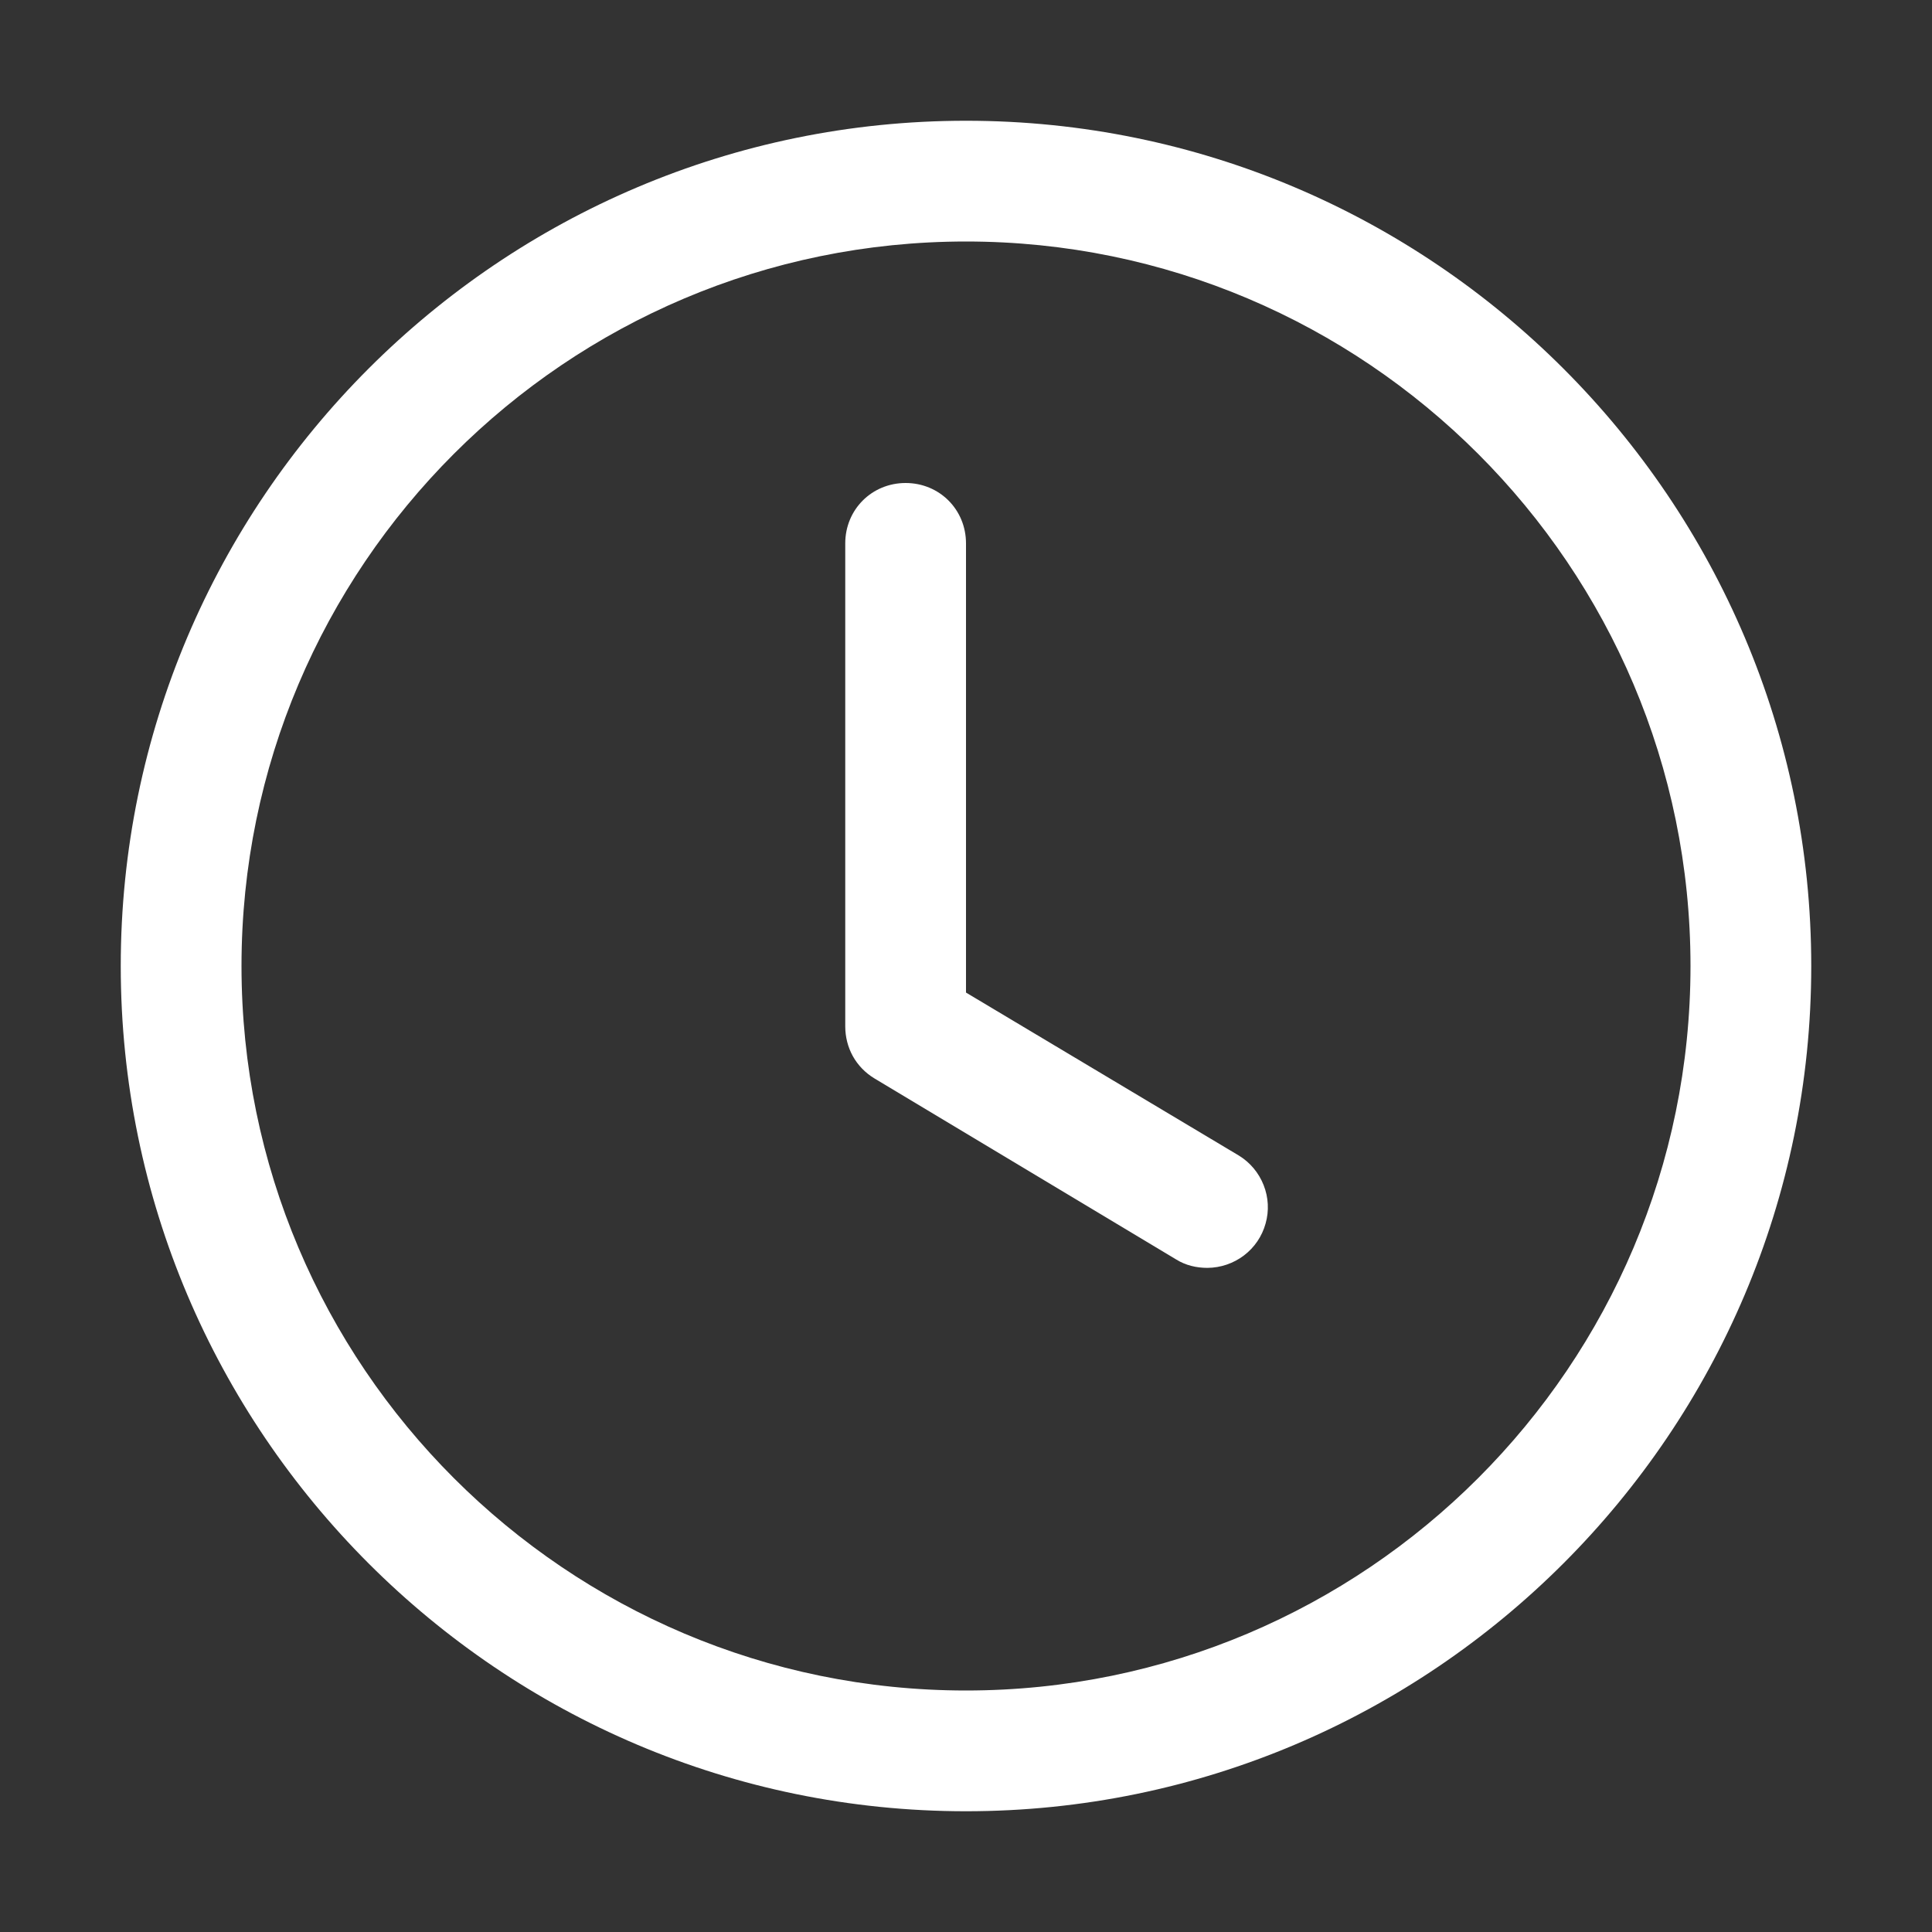
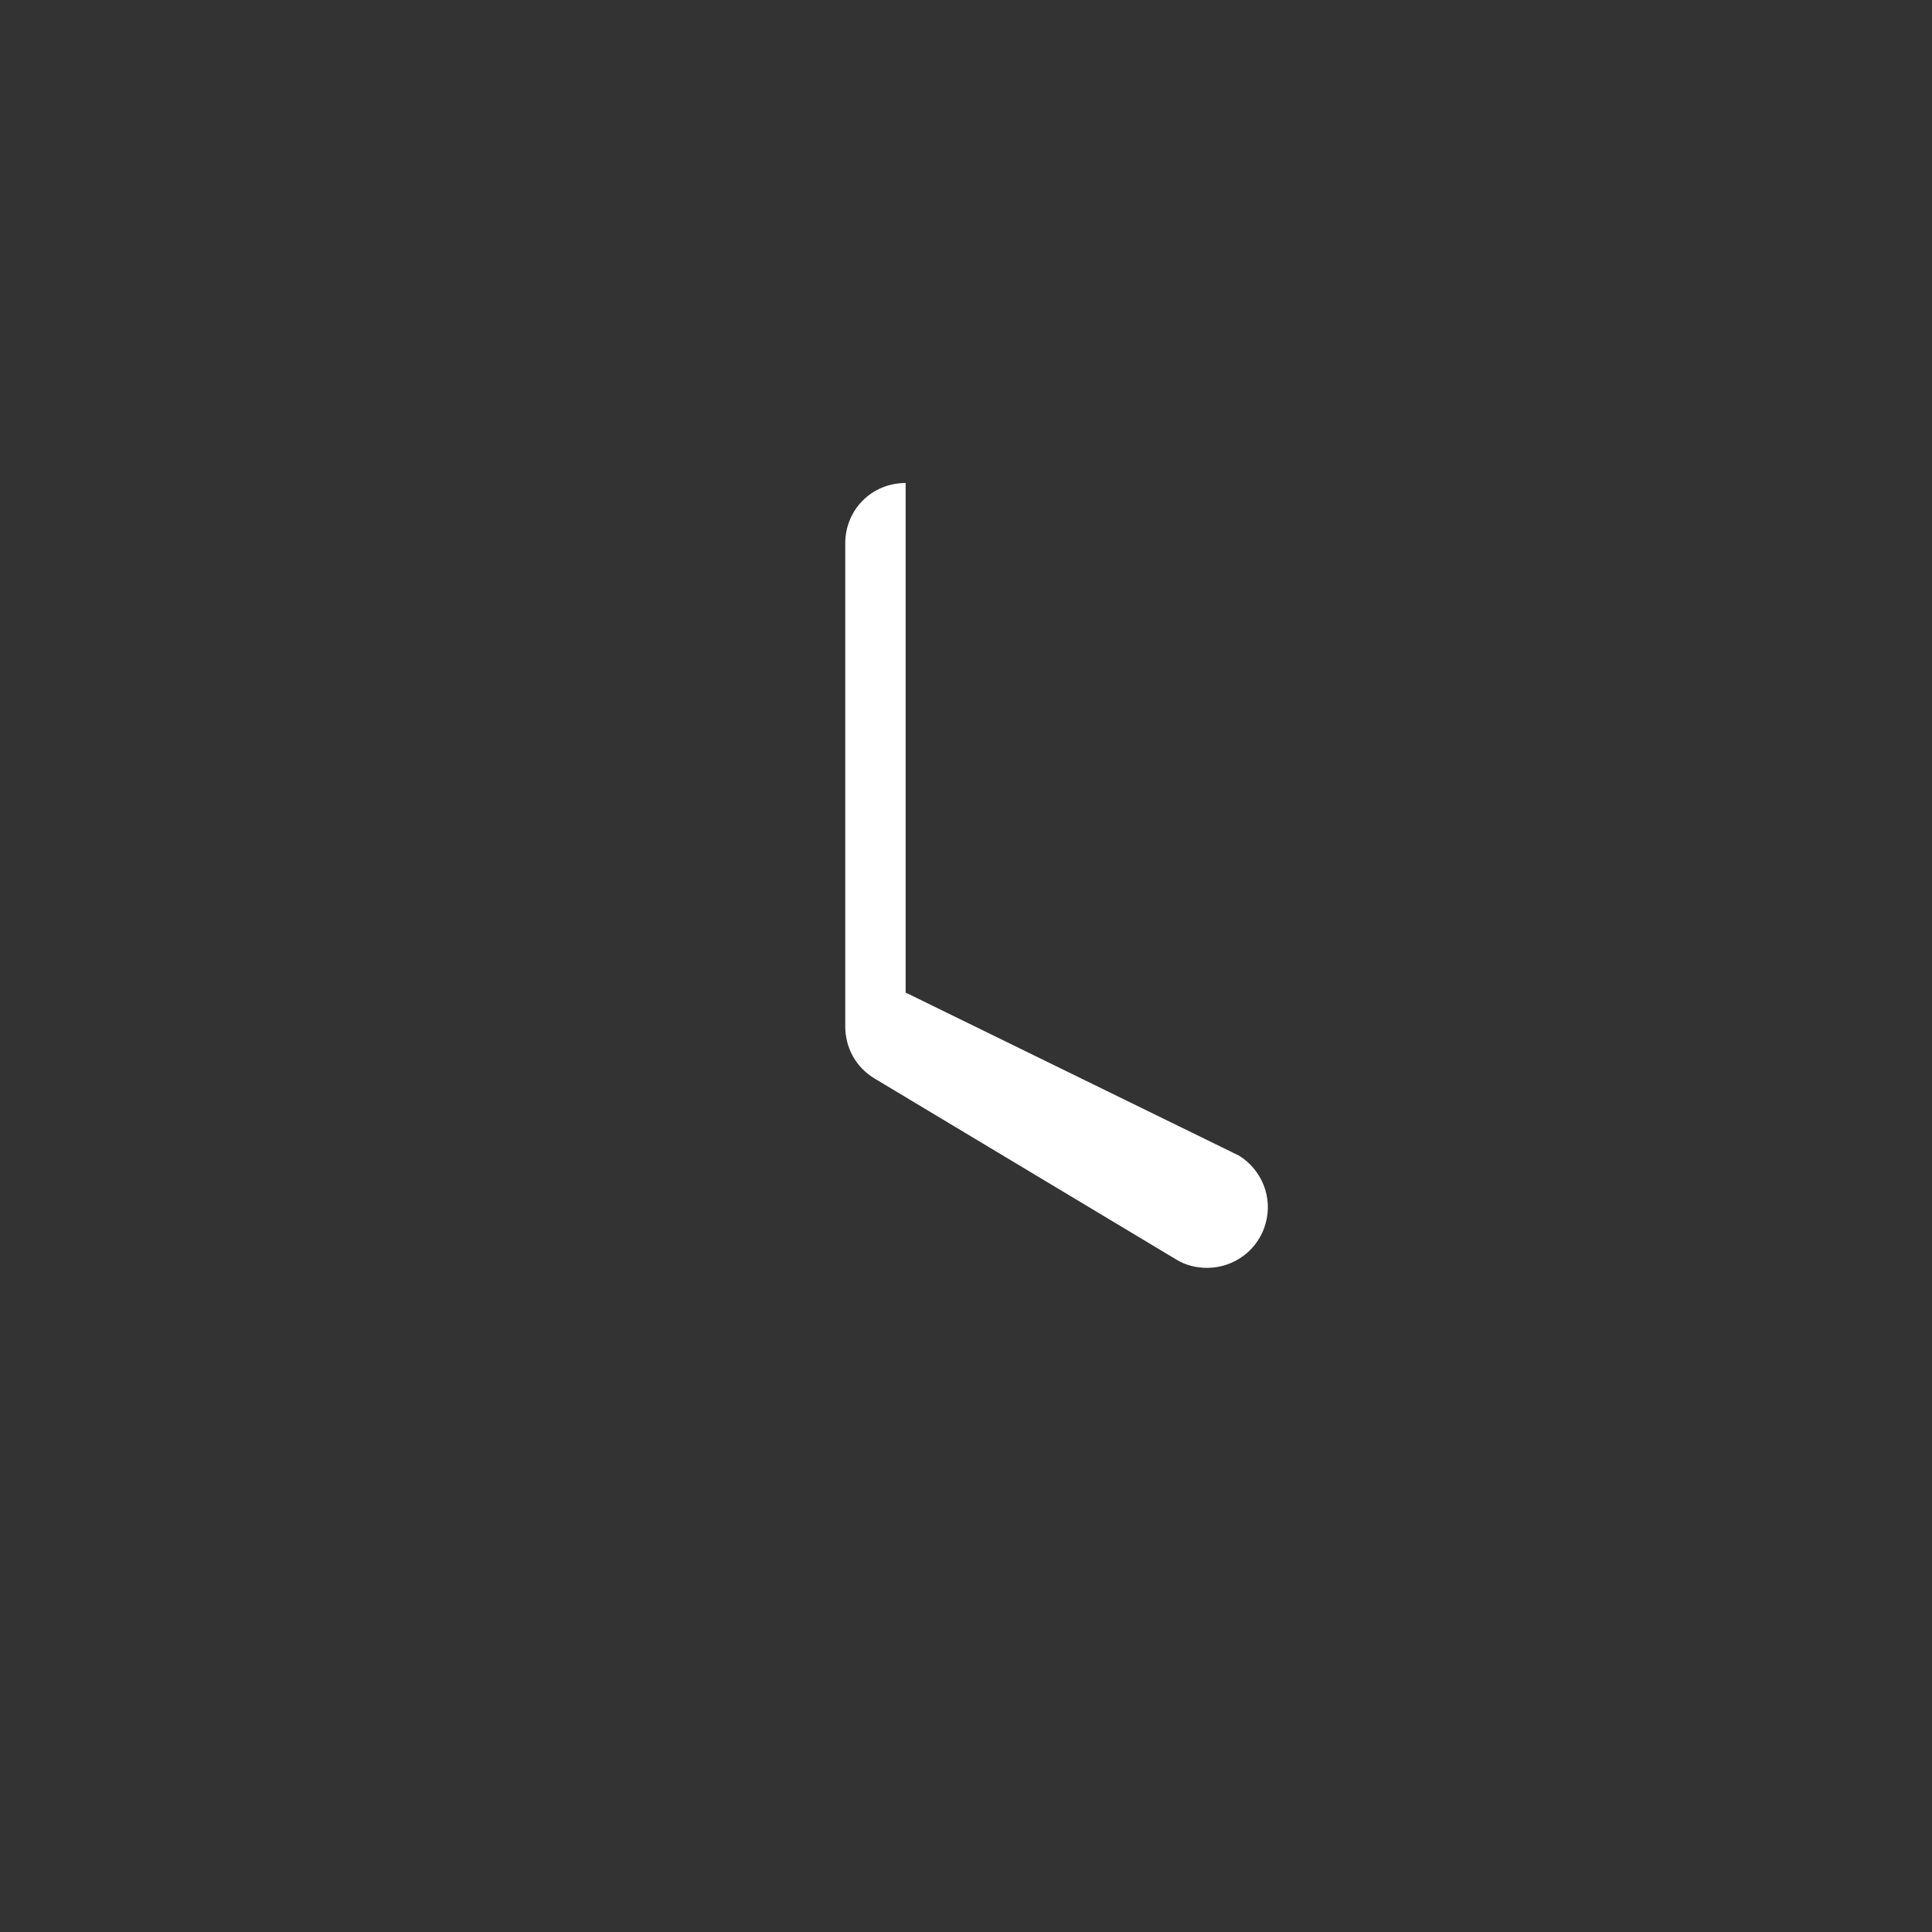
<svg xmlns="http://www.w3.org/2000/svg" width="16" height="16" viewBox="0 0 16 16" fill="none">
  <rect x="0" y="0" width="16" height="16" fill="#333333" stroke="none" />
-   <path d="M8 15C4.14 15 1 11.86 1 8C1 4.14 4.14 1 8 1C11.86 1 15 4.14 15 8C15 11.86 11.86 15 8 15ZM8 2C4.69 2 2 4.69 2 8C2 11.31 4.69 14 8 14C11.31 14 14 11.31 14 8C14 4.69 11.31 2 8 2Z" fill="white" />
-   <path d="M10 10.5C9.91 10.5 9.82 10.48 9.74 10.43L7.24 8.93C7.166 8.885 7.105 8.822 7.063 8.747C7.021 8.671 7 8.586 7 8.5V4.5C7 4.22 7.22 4 7.5 4C7.78 4 8 4.22 8 4.5V8.22L10.26 9.57C10.353 9.627 10.425 9.713 10.465 9.815C10.505 9.916 10.511 10.028 10.481 10.133C10.452 10.238 10.389 10.331 10.302 10.397C10.215 10.463 10.109 10.499 10 10.5Z" fill="white" />
+   <path d="M10 10.5C9.91 10.5 9.82 10.48 9.74 10.43L7.24 8.93C7.166 8.885 7.105 8.822 7.063 8.747C7.021 8.671 7 8.586 7 8.5V4.5C7 4.22 7.22 4 7.5 4V8.22L10.26 9.57C10.353 9.627 10.425 9.713 10.465 9.815C10.505 9.916 10.511 10.028 10.481 10.133C10.452 10.238 10.389 10.331 10.302 10.397C10.215 10.463 10.109 10.499 10 10.5Z" fill="white" />
</svg>